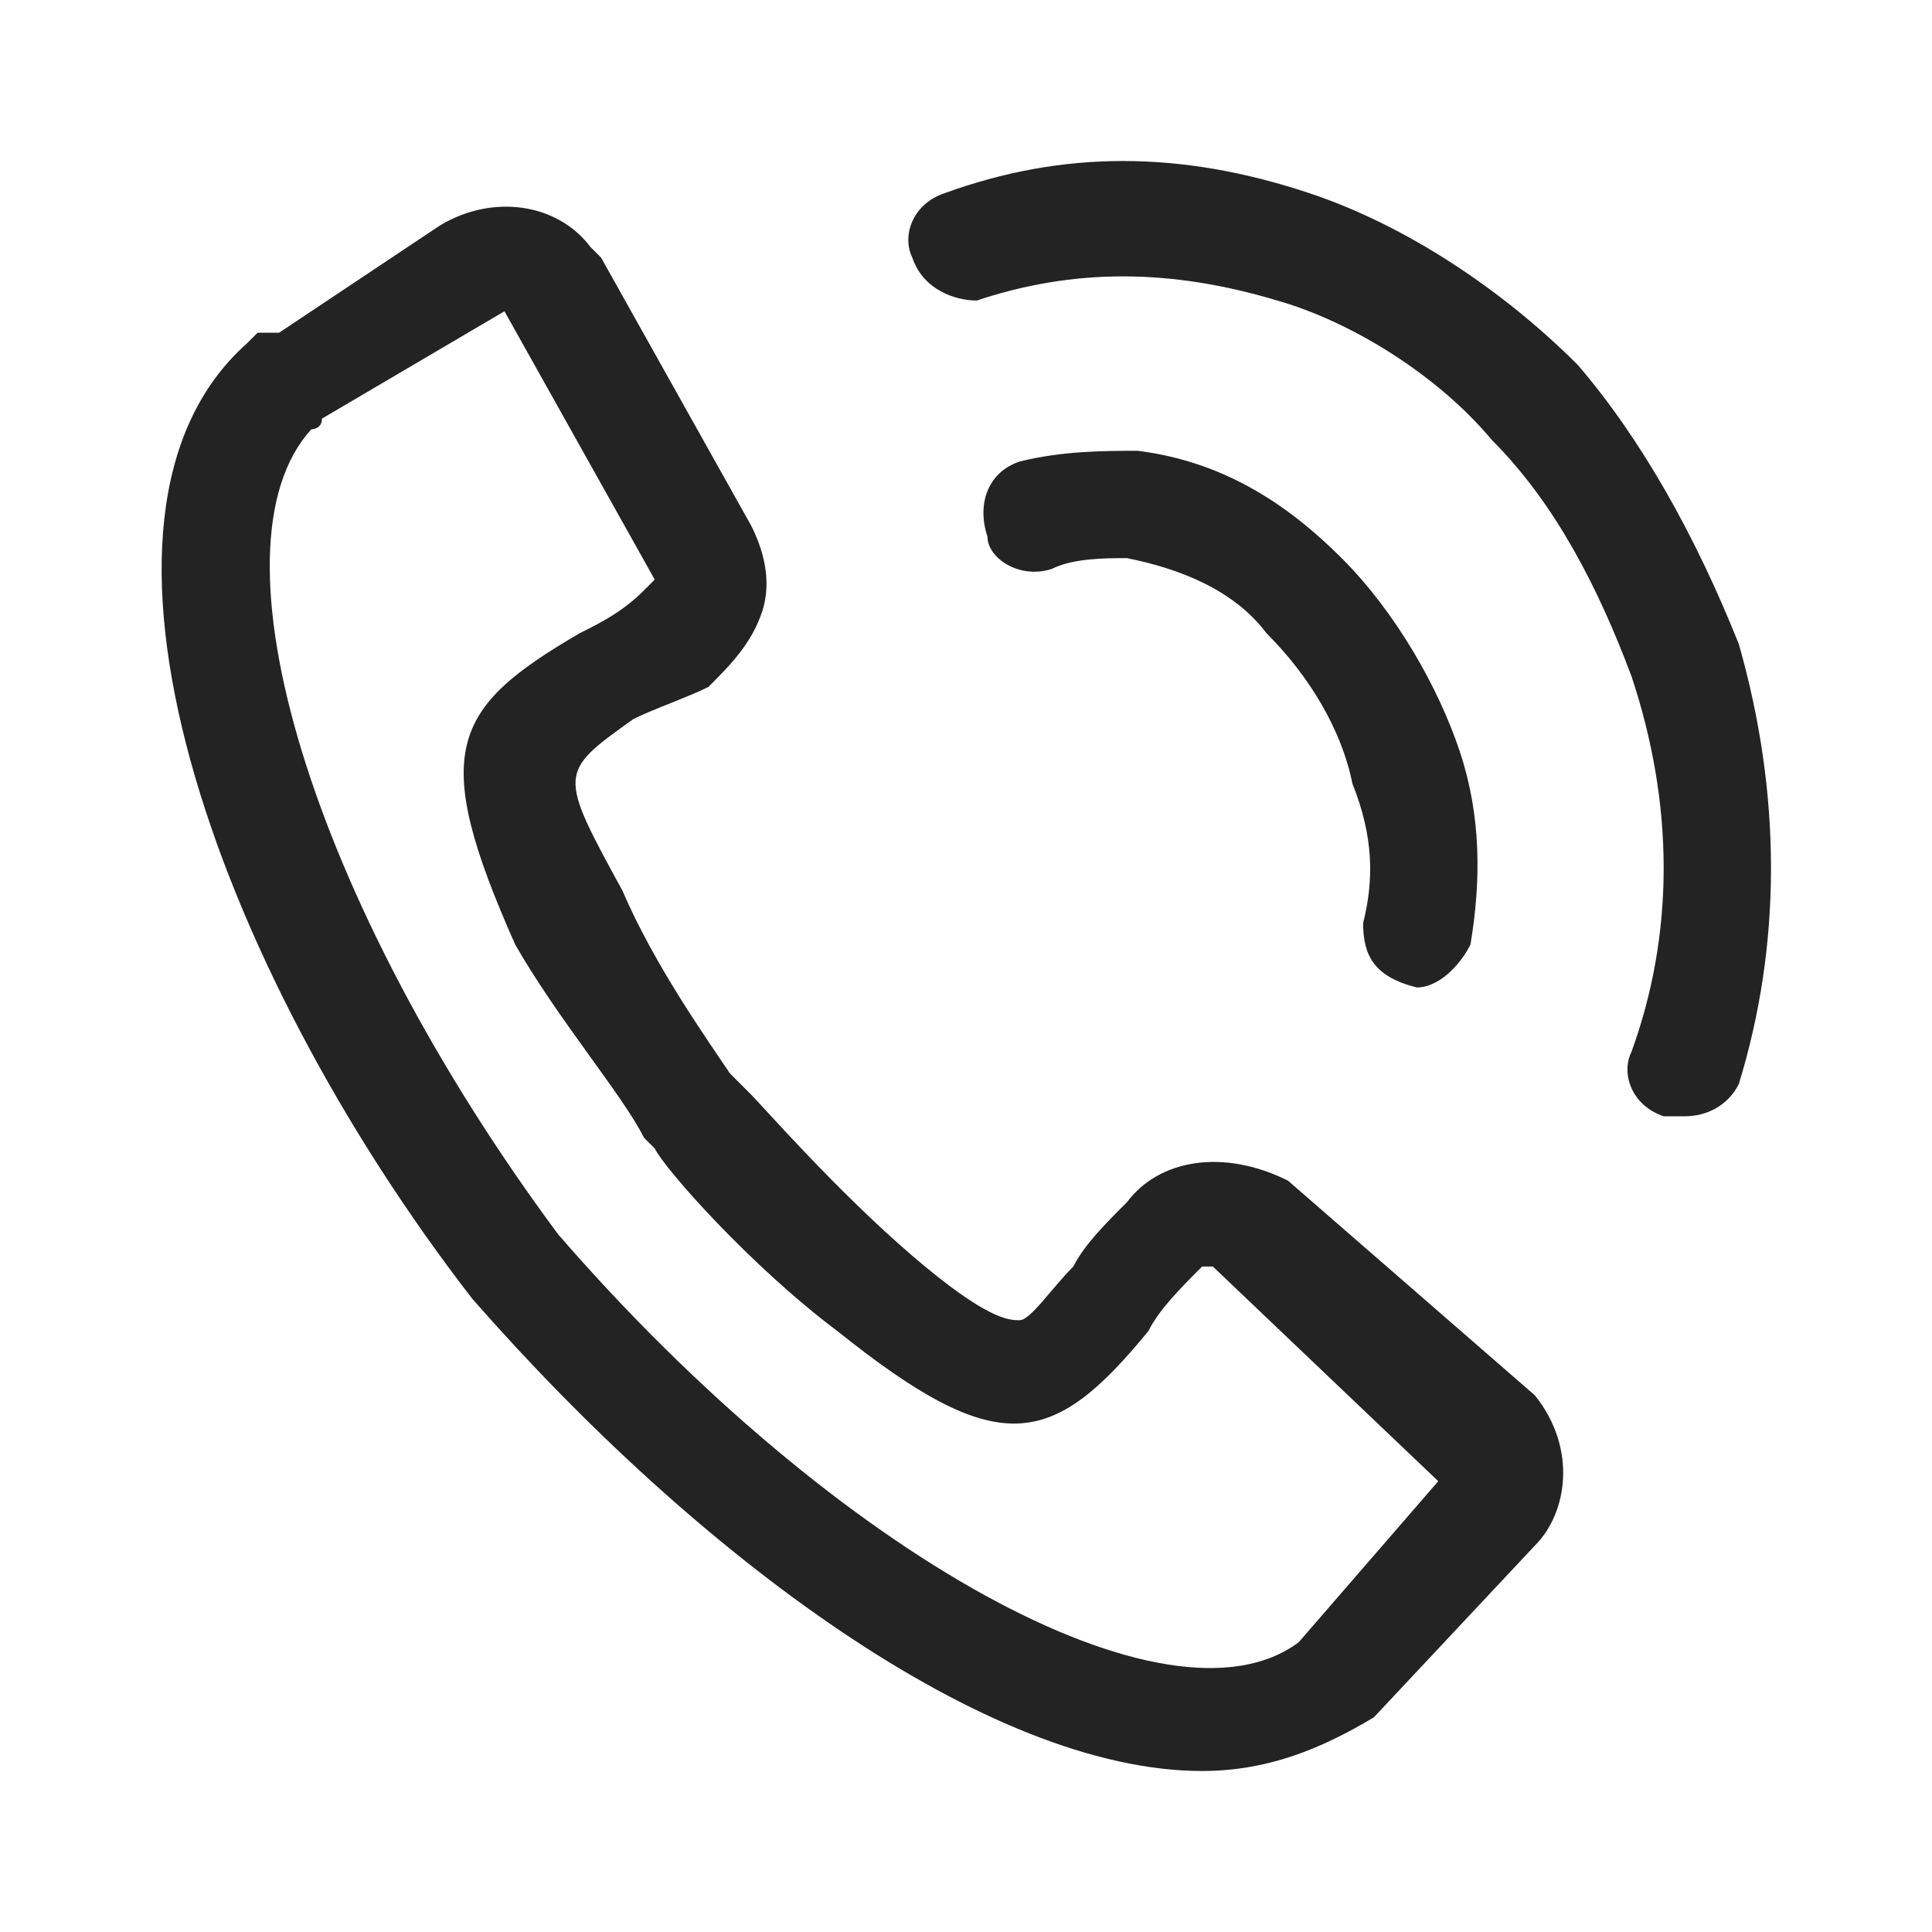
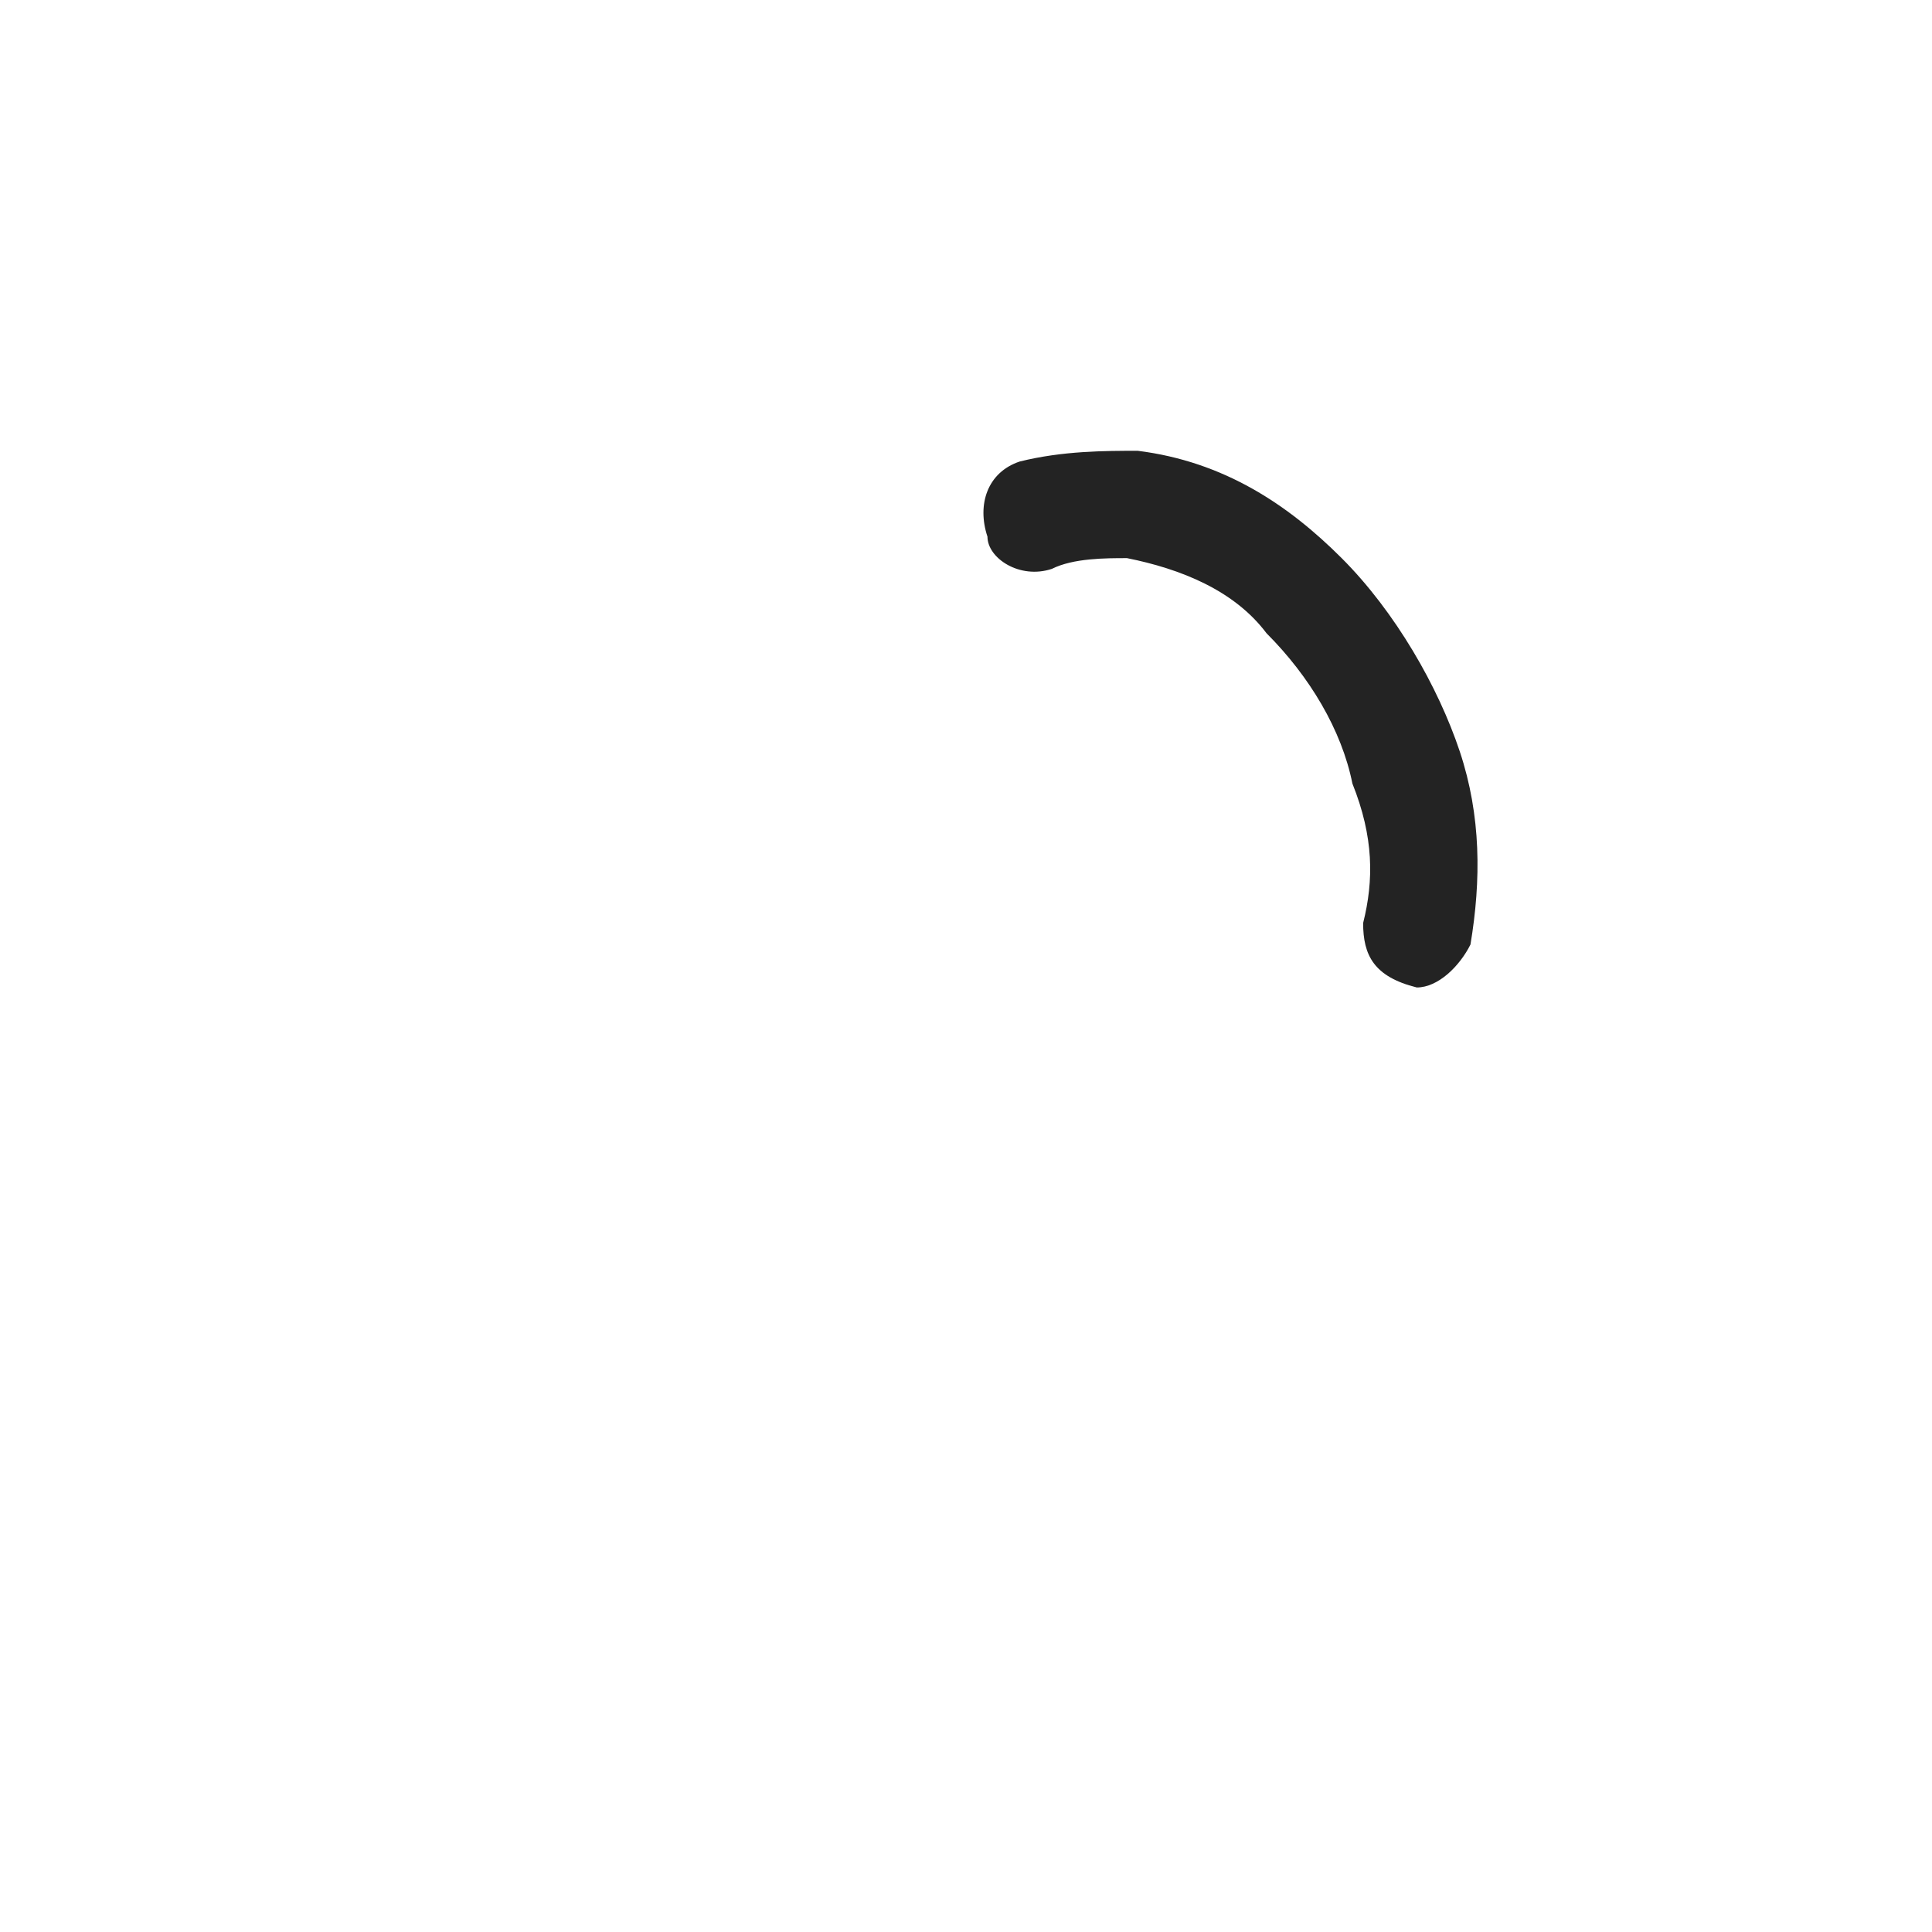
<svg xmlns="http://www.w3.org/2000/svg" version="1.1" id="圖層_1" x="0" y="0" viewBox="0 0 18 18" xml:space="preserve">
  <style>.st0{fill:#232323}</style>
  <path class="st0" d="M13.2 9.2s-.1 0 0 0c-.4-.1-.5-.3-.5-.6.1-.4.1-.8-.1-1.3-.1-.5-.4-1-.8-1.4-.3-.4-.8-.6-1.3-.7-.2 0-.5 0-.7.1-.3.1-.6-.1-.6-.3-.1-.3 0-.6.3-.7.4-.1.8-.1 1.1-.1.8.1 1.4.5 1.9 1s.9 1.2 1.1 1.8c.2.6.2 1.2.1 1.8-.1.2-.3.4-.5.4z" />
-   <path class="st0" d="M15.7 10.4h-.2c-.3-.1-.4-.4-.3-.6.4-1.1.4-2.3 0-3.5-.3-.8-.7-1.6-1.3-2.2-.5-.6-1.3-1.1-2-1.3-1-.3-1.9-.3-2.8 0-.2 0-.5-.1-.6-.4-.1-.2 0-.5.3-.6 1.1-.4 2.2-.4 3.4 0 .9.3 1.8.9 2.5 1.6.6.7 1.1 1.6 1.5 2.6.4 1.4.4 2.8 0 4.1-.1.2-.3.3-.5.3zm-4.5 6.1c-2 0-4.7-2-6.8-4.4C2 9 .5 4.8 2.3 3.2l.1-.1h.2l1.5-1c.5-.3 1.1-.2 1.4.2l.1.1L7 4.9c.1.2.2.5.1.8-.1.3-.3.5-.5.7-.2.1-.5.2-.7.3-.7.5-.7.5-.1 1.6.3.7.8 1.4 1 1.7l.2.2c.1.1.8.9 1.5 1.5s.9.6 1 .6c.1 0 .3-.3.5-.5.1-.2.3-.4.5-.6.3-.4.9-.5 1.5-.2l2.3 2c.4.5.3 1.1 0 1.4L12.8 16c-.5.3-1 .5-1.6.5zM2.9 4c-1 1.1 0 4.4 2.3 7.5 2.6 3 5.7 4.7 6.9 3.8l1.3-1.5-2.1-2h-.1c-.2.2-.4.4-.5.6-.9 1.1-1.4 1.2-2.9 0-.8-.6-1.6-1.5-1.7-1.7l-.1-.1c-.2-.4-.8-1.1-1.2-1.8-.8-1.8-.6-2.2.6-2.9.2-.1.4-.2.6-.4l.1-.1-1.4-2.5-1.7 1c0 .1-.1.1-.1.1z" />
</svg>